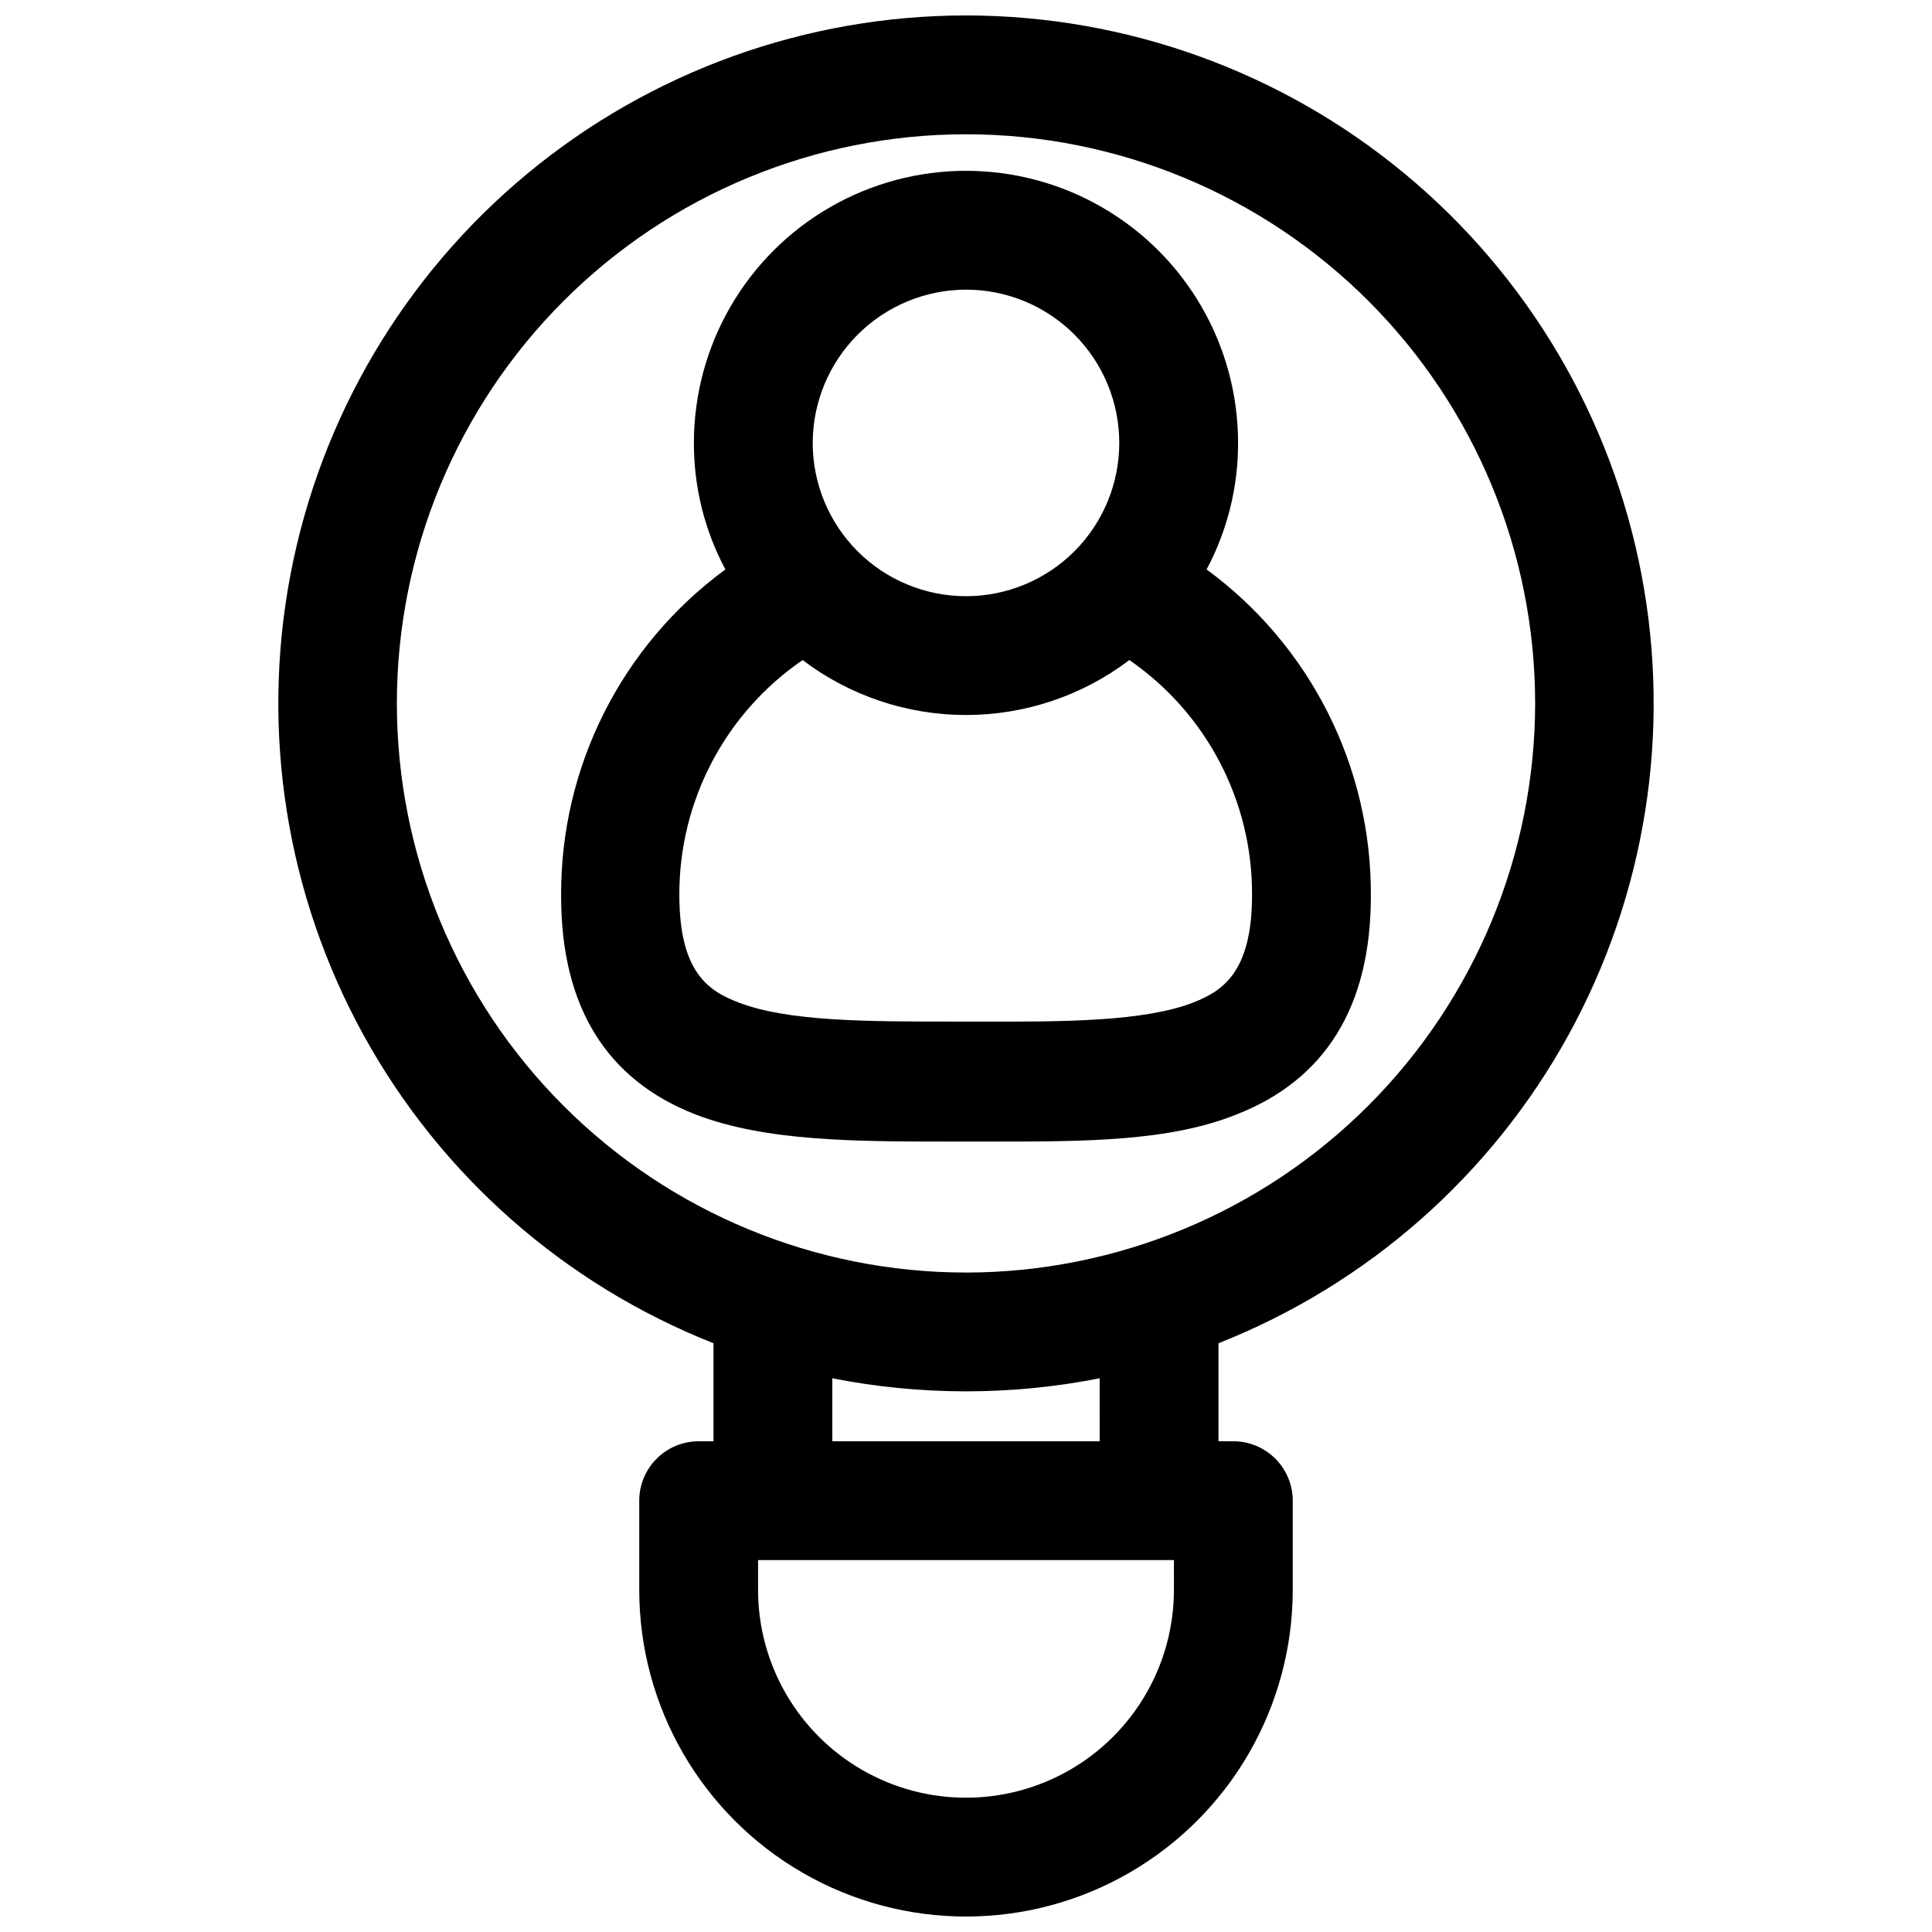
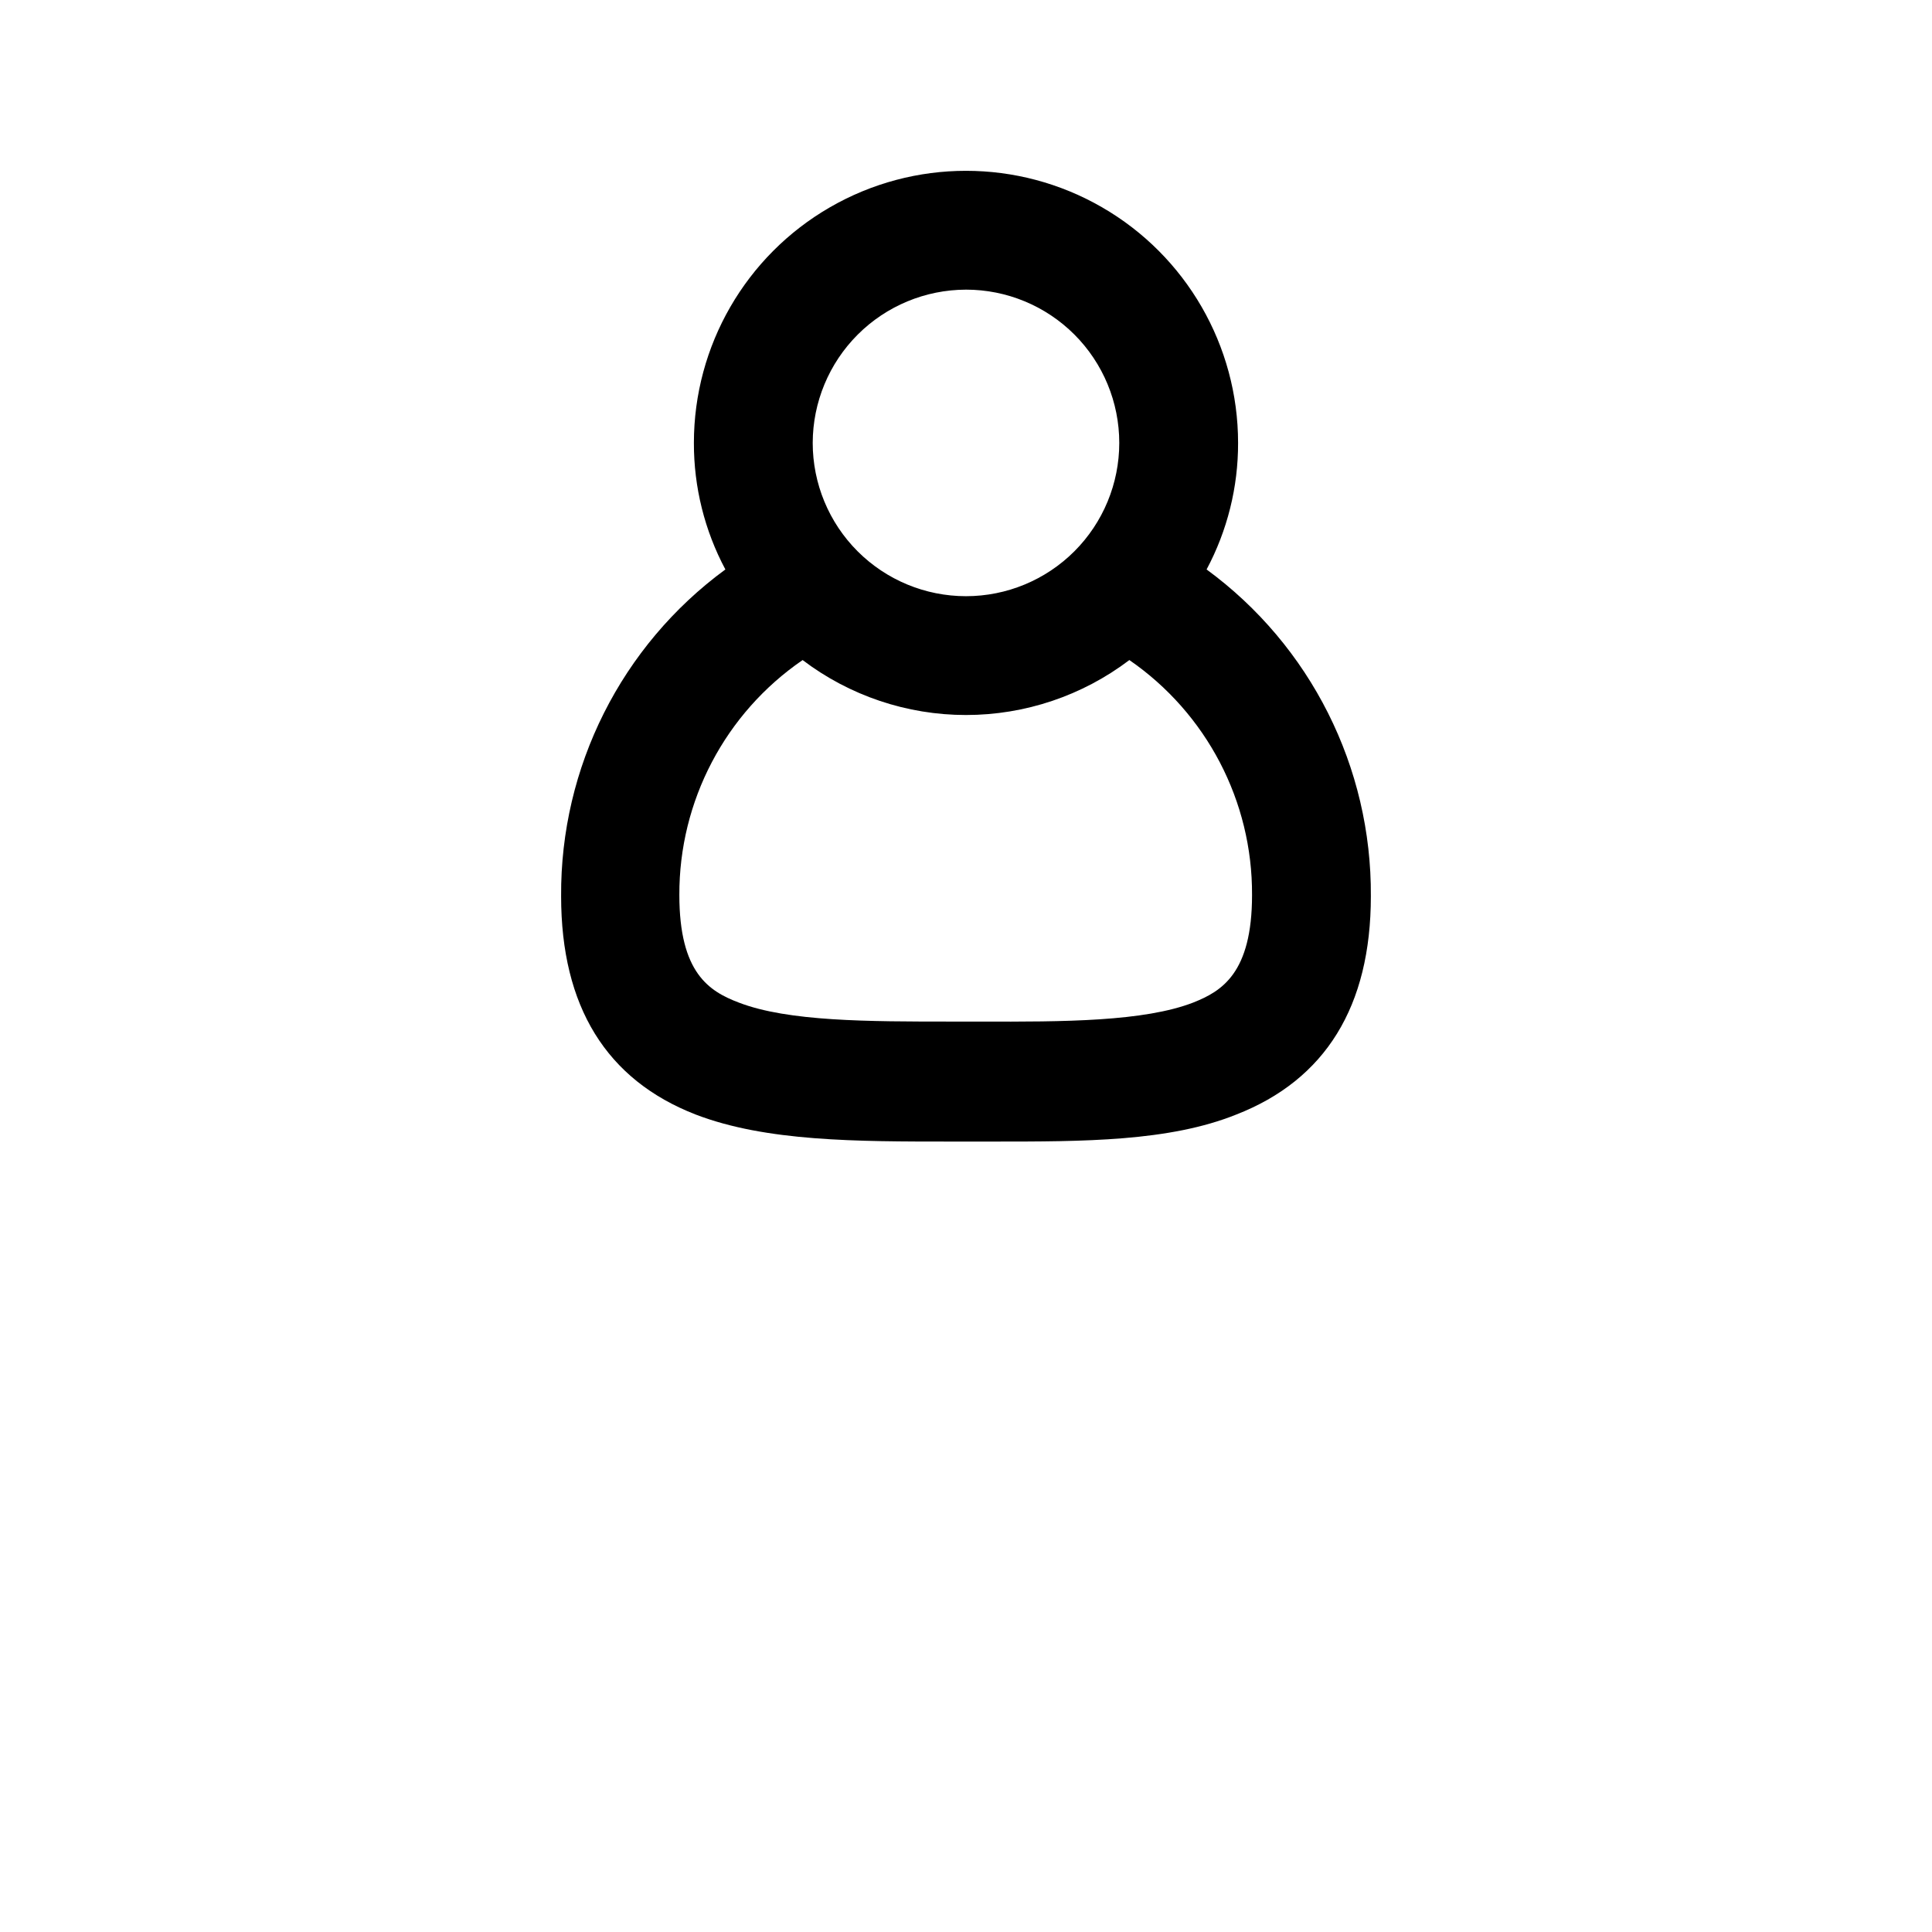
<svg xmlns="http://www.w3.org/2000/svg" width="800px" height="800px" version="1.1" viewBox="144 144 512 512">
  <defs>
    <clipPath id="a">
      <path d="m217 148.09h366v503.81h-366z" />
    </clipPath>
  </defs>
  <g clip-path="url(#a)">
-     <path d="m400 148.09c-42.434 0.02-83.527 14.836-116.21 41.898-32.68 27.062-54.898 64.676-62.824 106.36-7.926 41.684-1.066 84.828 19.398 122 20.469 37.168 53.258 66.035 92.719 81.625v25.977h-3.938c-4.172 0-8.18 1.66-11.133 4.613-2.949 2.953-4.609 6.957-4.609 11.133v23.617c0 30.934 16.504 59.52 43.297 74.988 26.789 15.469 59.801 15.469 86.59 0 26.793-15.469 43.297-44.055 43.297-74.988v-23.617c0-4.176-1.656-8.18-4.609-11.133s-6.957-4.613-11.133-4.613h-3.938v-25.977c39.465-15.59 72.254-44.457 92.719-81.625 20.465-37.168 27.328-80.312 19.398-122-7.926-41.684-30.141-79.297-62.82-106.36-32.684-27.062-73.777-41.879-116.21-41.898zm55.105 417.22h-0.004c0 19.684-10.5 37.875-27.551 47.719s-38.055 9.844-55.105 0c-17.047-9.844-27.551-28.035-27.551-47.719v-7.875h110.21zm-19.68-39.359h-70.848l-0.004-16.691c23.391 4.617 47.457 4.617 70.848 0zm-35.426-44.715c-40.004 0-78.367-15.891-106.65-44.176s-44.176-66.652-44.176-106.65c0-40.004 15.891-78.367 44.176-106.65 28.285-28.285 66.648-44.176 106.65-44.176 40 0 78.363 15.891 106.65 44.176 28.289 28.285 44.18 66.648 44.18 106.65-0.043 39.988-15.949 78.328-44.223 106.61-28.277 28.277-66.617 44.18-106.61 44.223z" />
-   </g>
+     </g>
  <path d="m463.76 294.91c5.508-10.316 8.375-21.84 8.344-33.535 0-25.762-13.742-49.566-36.055-62.445-22.309-12.883-49.797-12.883-72.105 0-22.312 12.879-36.055 36.684-36.055 62.445-0.027 11.695 2.836 23.219 8.344 33.535-27.562 20.207-43.754 52.418-43.531 86.594 0 29.207 11.965 48.648 35.66 57.859 18.656 7.164 42.508 7.164 68.016 7.164h10.703c24.09 0 46.762 0 64.551-7.164 23.617-9.211 35.66-28.652 35.66-57.859 0.223-34.176-15.969-66.387-43.531-86.594zm-63.762-74.152c10.773 0 21.102 4.277 28.723 11.895 7.617 7.617 11.895 17.949 11.895 28.723 0 10.773-4.277 21.105-11.895 28.723-7.621 7.617-17.949 11.898-28.723 11.898s-21.105-4.281-28.723-11.898c-7.617-7.617-11.898-17.949-11.898-28.723 0.02-10.766 4.309-21.086 11.922-28.699s17.93-11.898 28.699-11.918zm60.223 188.93c-13.066 5.039-34.164 5.117-56.602 5.039h-7.242c-22.355 0-43.531 0-56.602-5.039-7.871-2.992-15.742-7.871-15.742-28.496v-0.004c-0.09-24.883 12.145-48.195 32.668-62.266 12.457 9.449 27.66 14.562 43.297 14.562 15.633 0 30.84-5.113 43.293-14.562 20.465 14.105 32.637 37.414 32.512 62.266 0 20.703-8.027 25.508-15.586 28.496z" />
</svg>